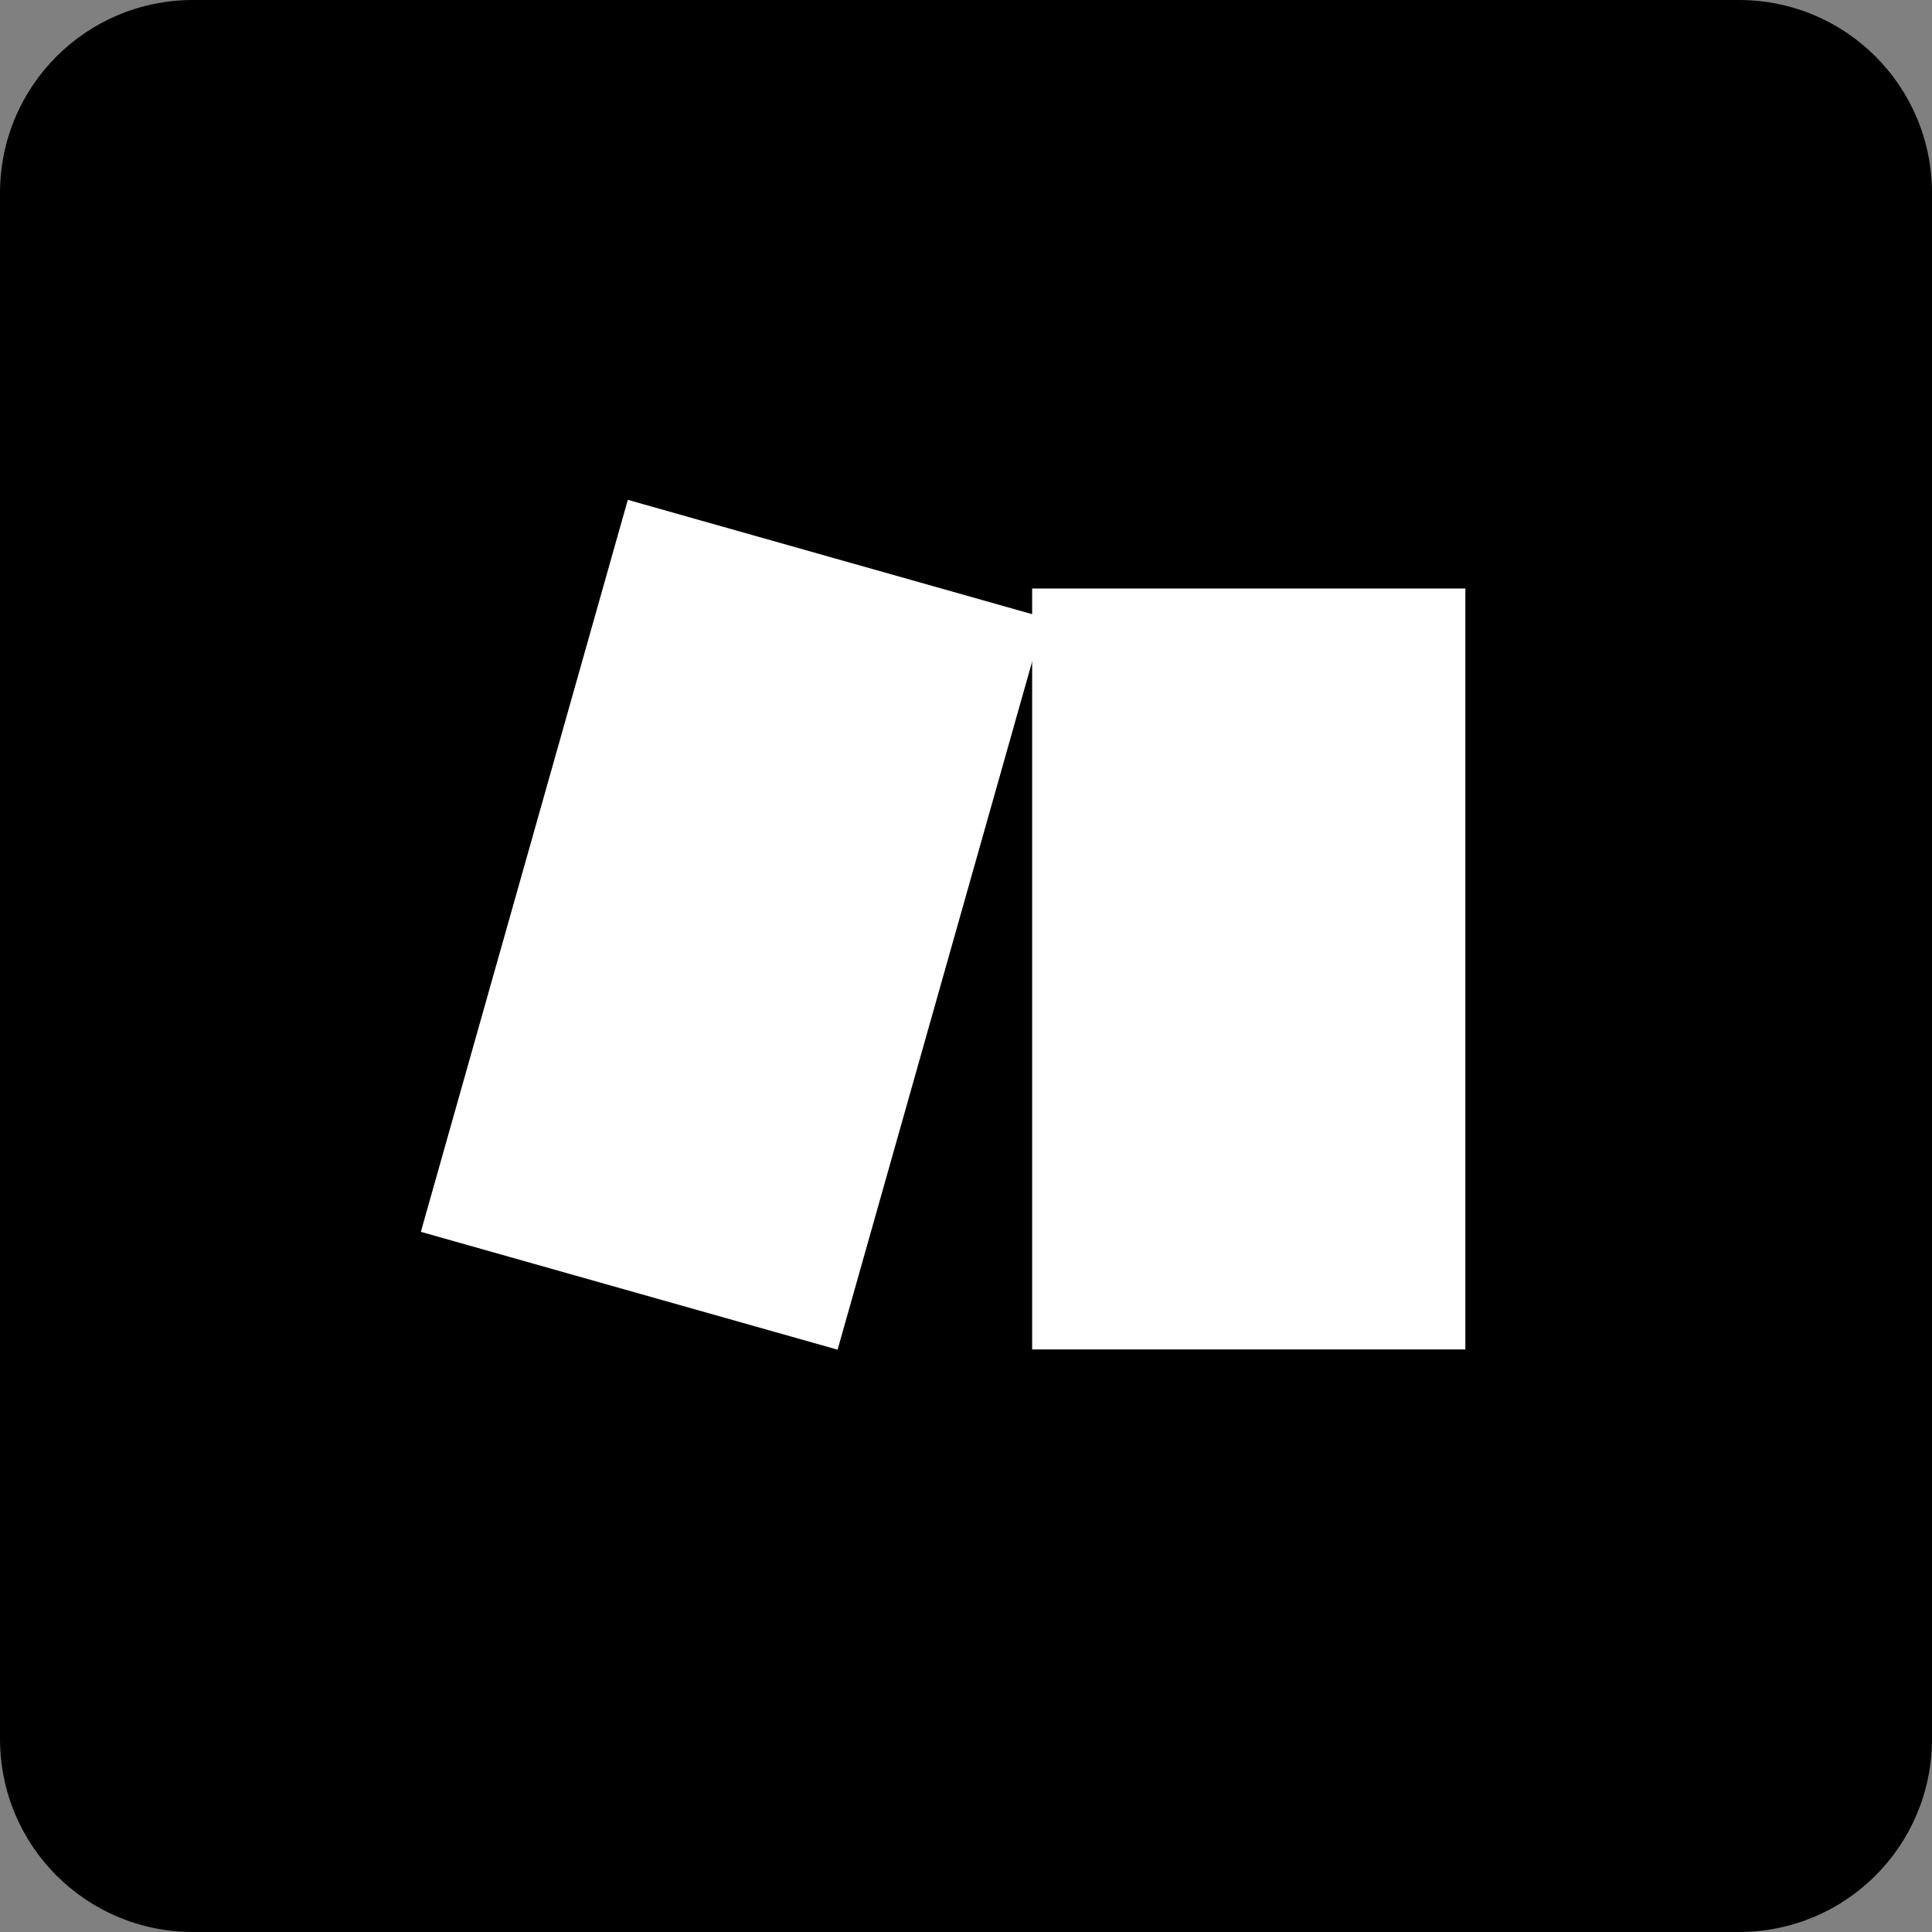
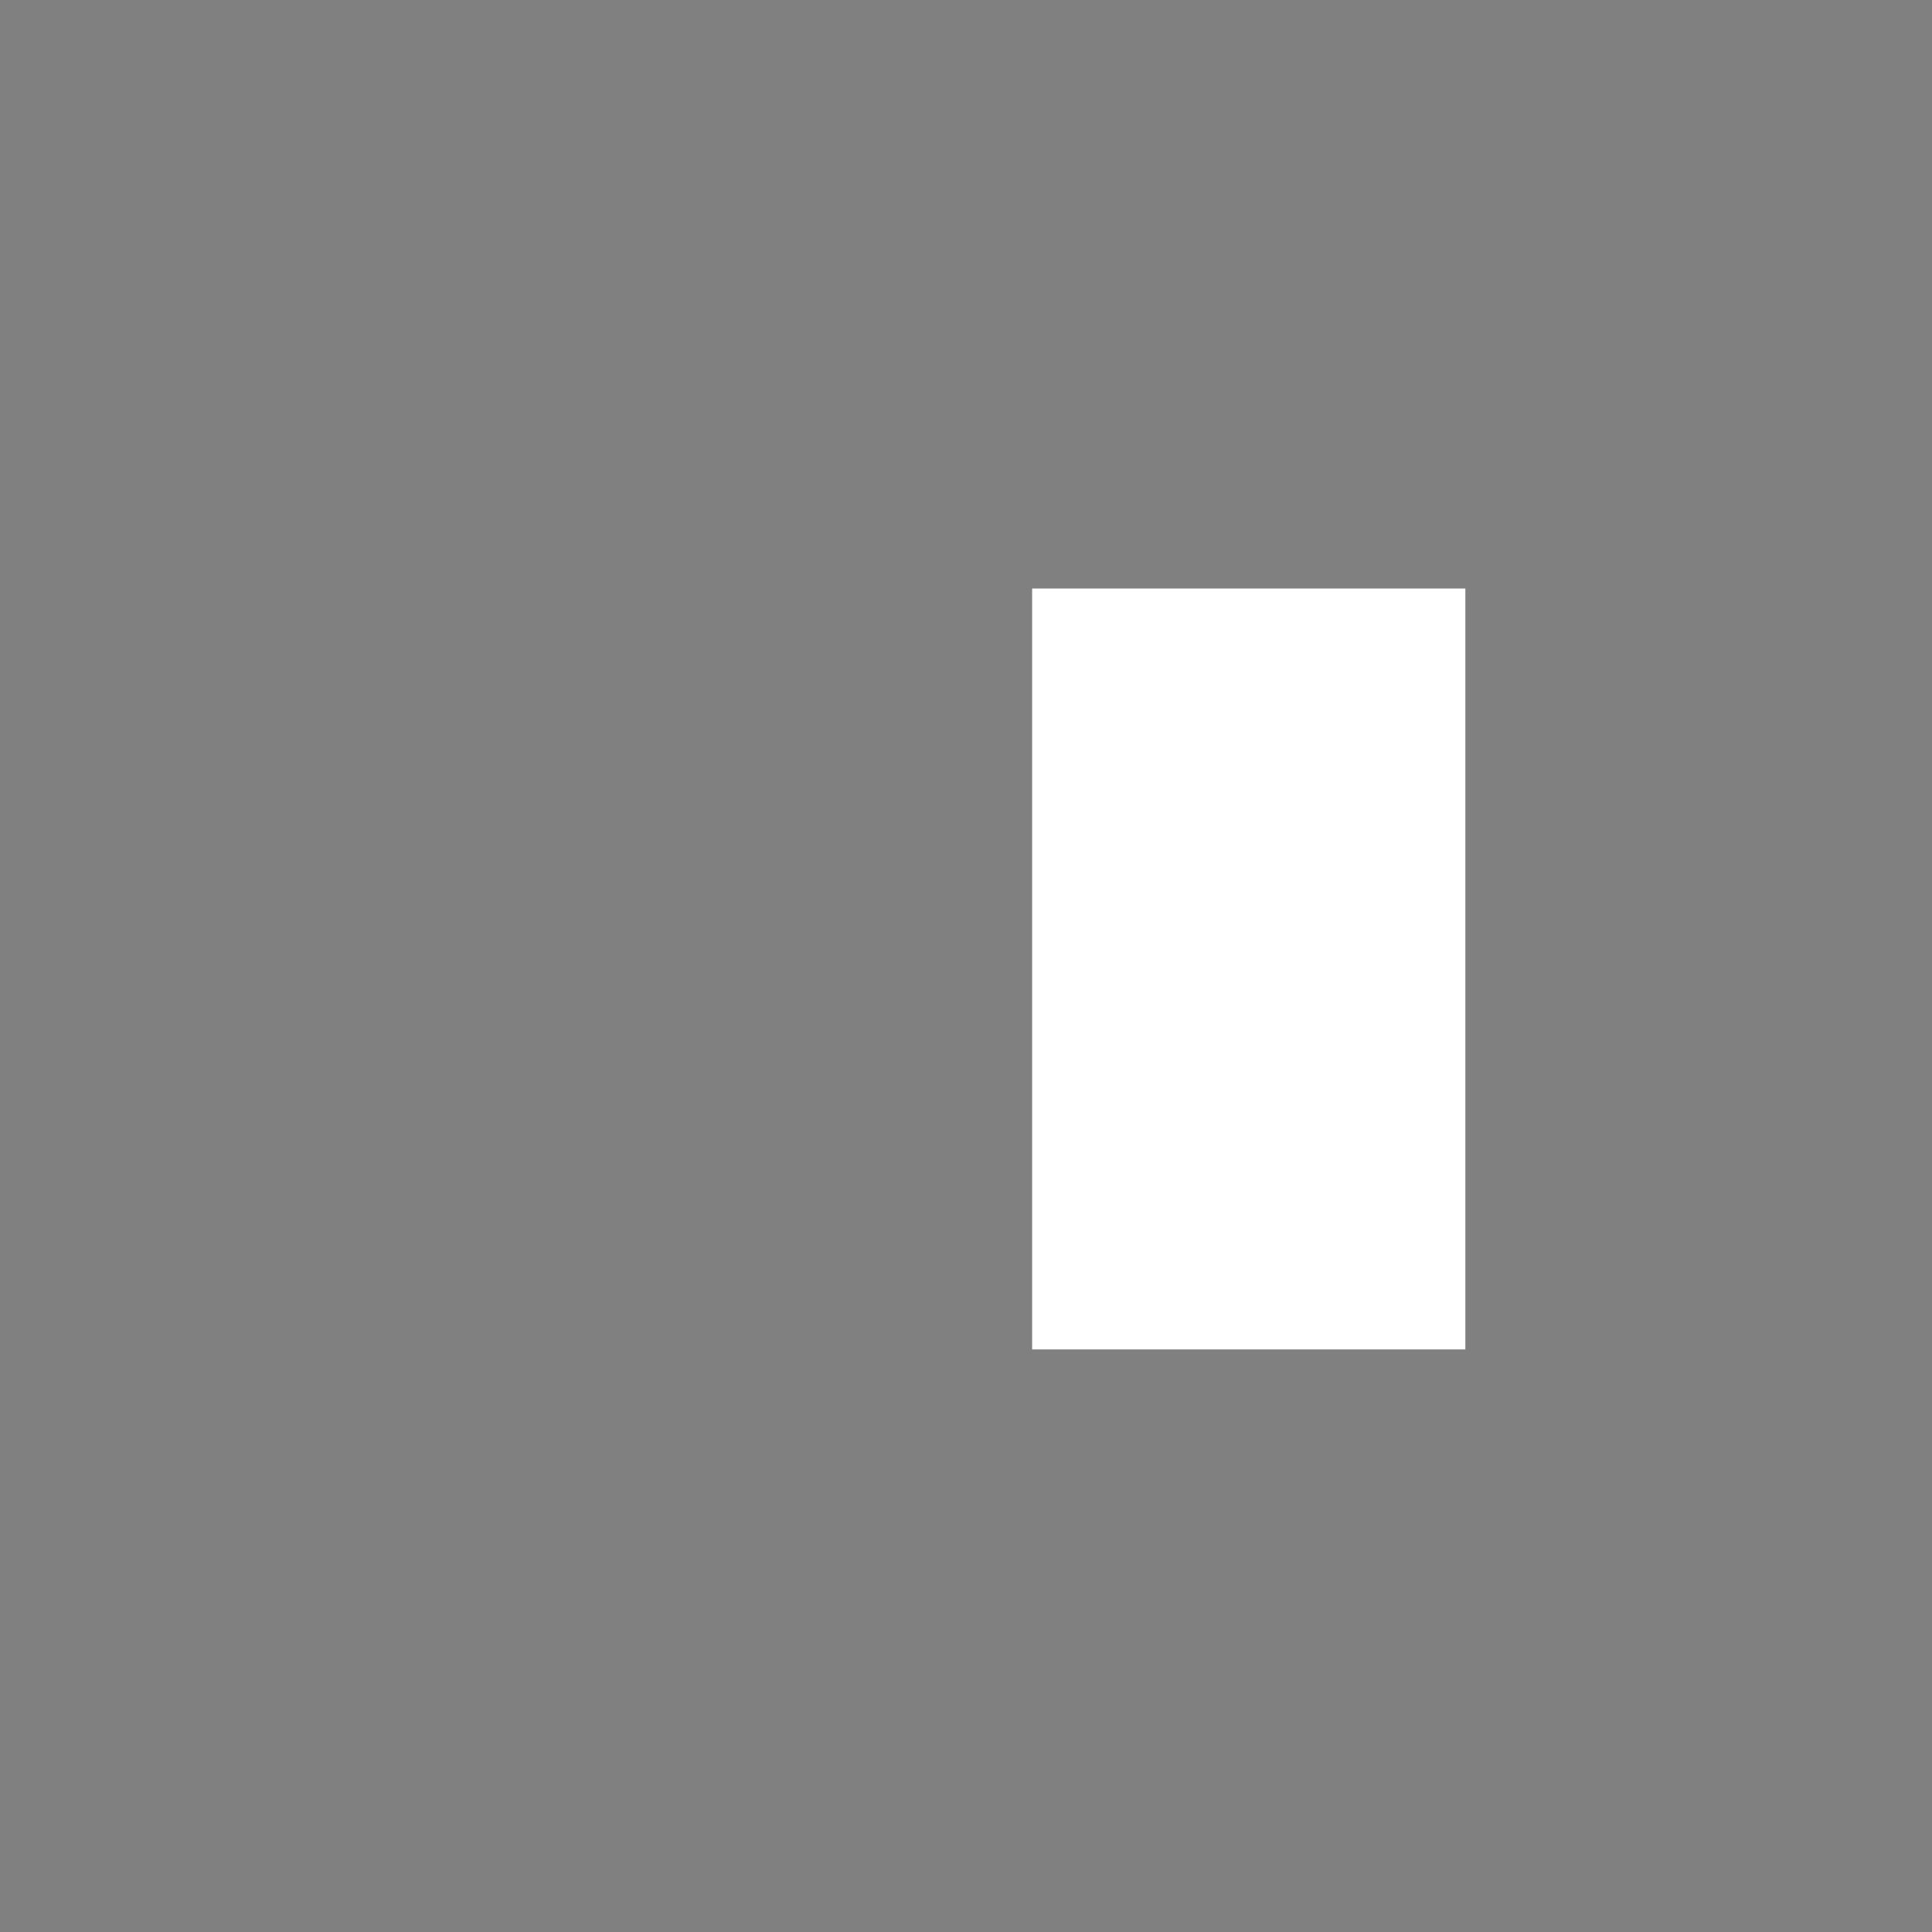
<svg xmlns="http://www.w3.org/2000/svg" version="1.1" id="Calque_1" x="0px" y="0px" viewBox="0 0 260 260" style="enable-background:new 0 0 260 260;" xml:space="preserve">
  <rect x="0" y="0" width="260" height="260" fill="#808080" stroke="none" />
  <style type="text/css">
	.st0{fill:#FFFFFF;}
</style>
-   <path d="M260,234c0,14.4-11.6,26-26,26l-208,0c-14.4,0-26-11.6-26-26L0,26C0,11.6,11.6,0,26,0l208,0c14.4,0,26,11.6,26,26L260,234z" />
  <g>
    <rect x="138.9" y="79.2" class="st0" width="58.3" height="102.4" />
-     <rect x="47.4" y="95.3" transform="matrix(0.272 -0.962 0.962 0.272 -47.936 185.453)" class="st0" width="102.4" height="58.3" />
  </g>
</svg>